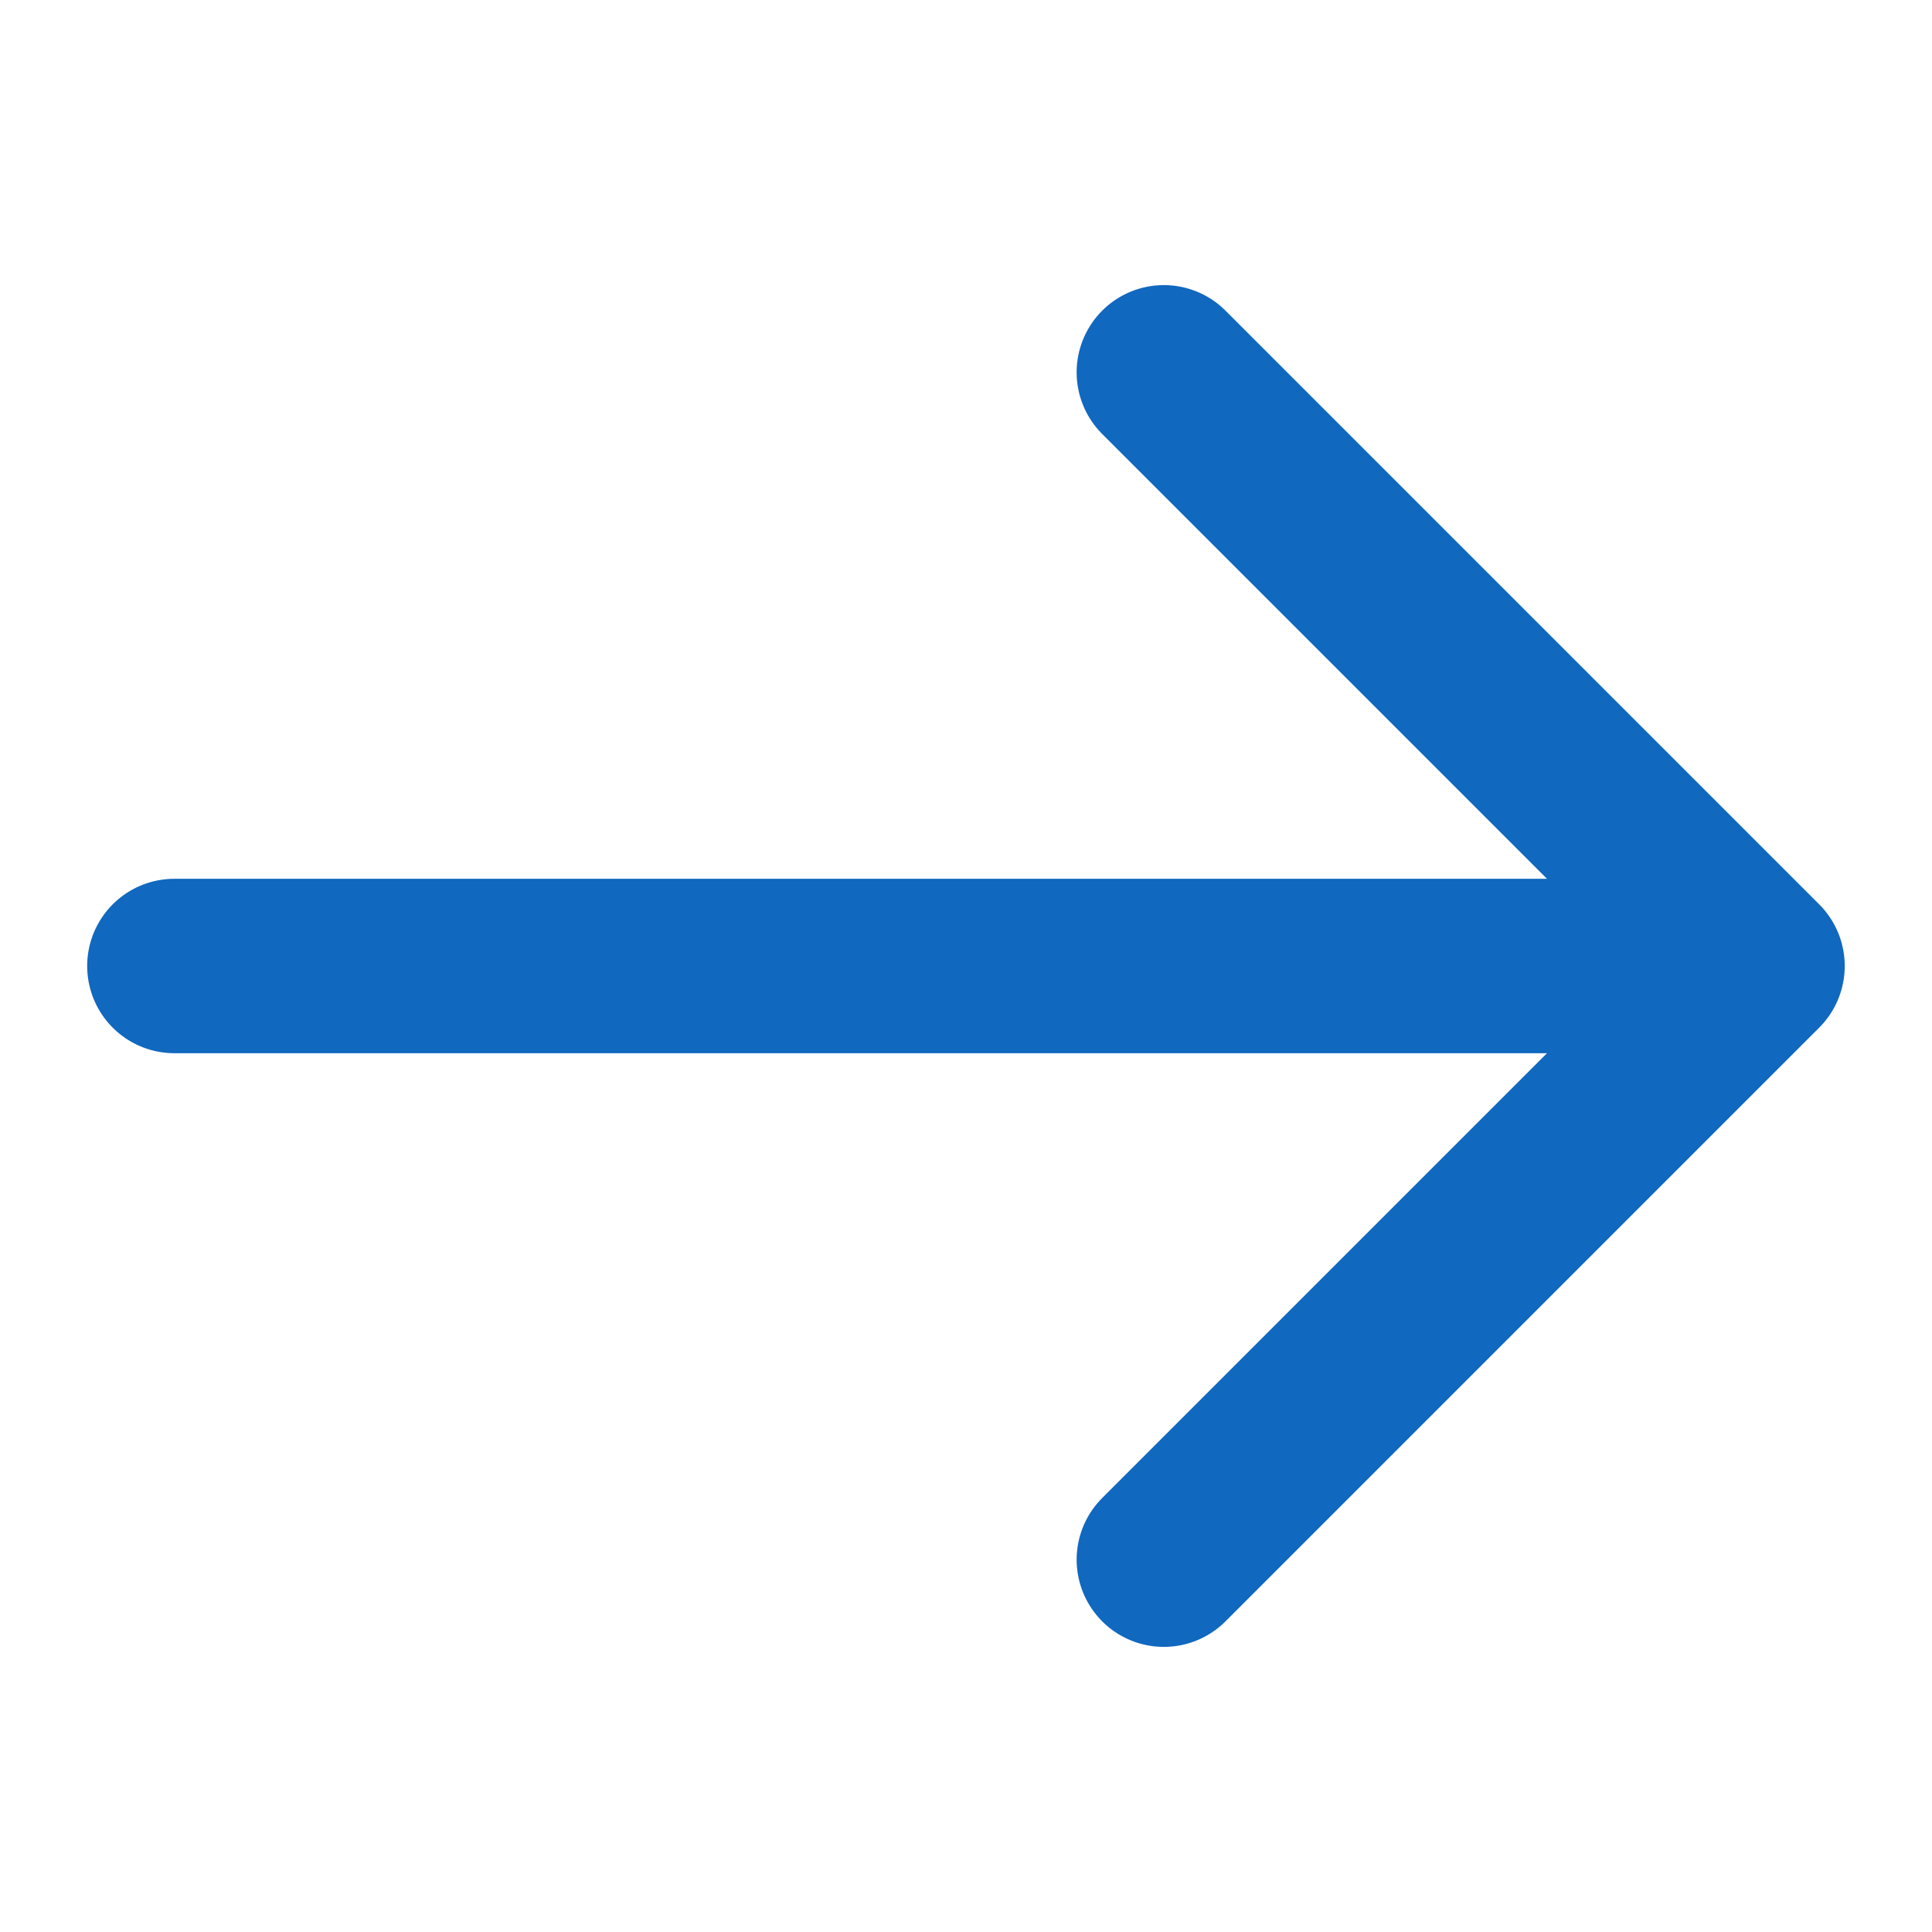
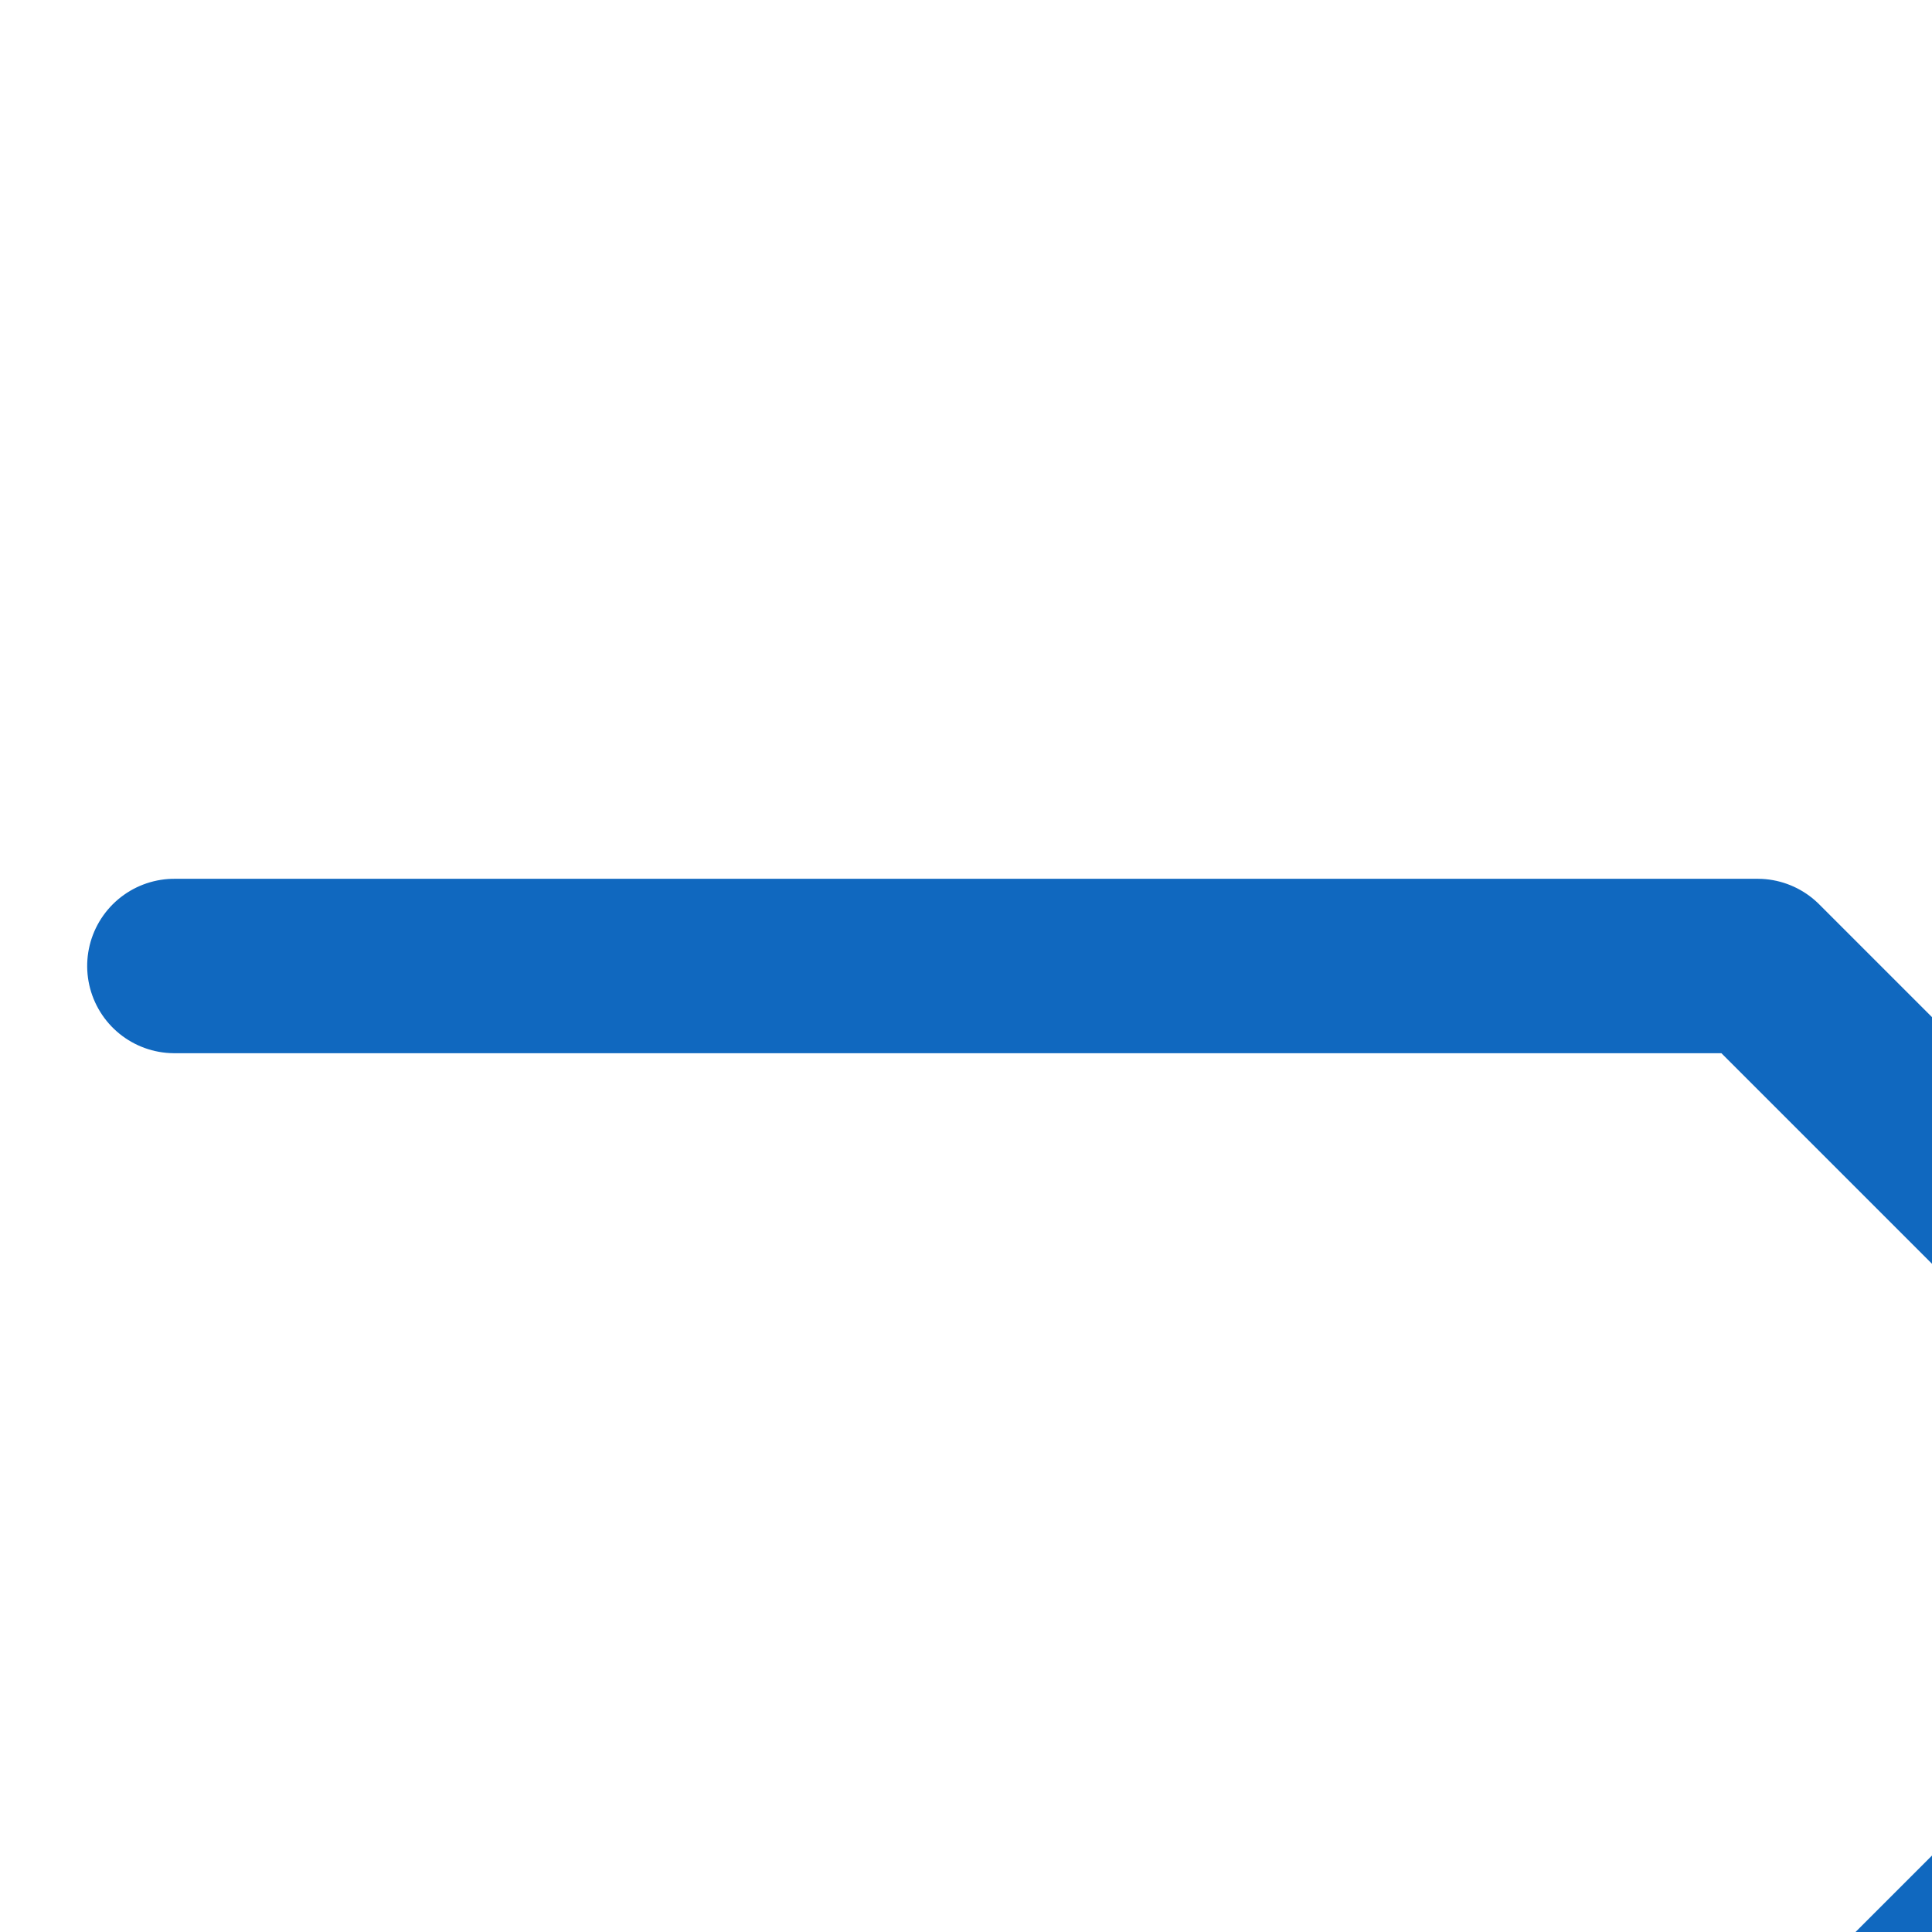
<svg xmlns="http://www.w3.org/2000/svg" width="22.153" height="22.153" viewBox="0 0 22.153 22.153">
  <g id="b9d6039fc0acc23393f841a147391aa5" transform="translate(11.076 2) rotate(45)">
-     <path id="パス_4615" data-name="パス 4615" d="M0,12.836,12.836,0M3.209,0h9.627V9.627" fill="none" stroke="#1068bf" stroke-linecap="round" stroke-linejoin="round" stroke-width="2" fill-rule="evenodd" />
+     <path id="パス_4615" data-name="パス 4615" d="M0,12.836,12.836,0h9.627V9.627" fill="none" stroke="#1068bf" stroke-linecap="round" stroke-linejoin="round" stroke-width="2" fill-rule="evenodd" />
  </g>
</svg>